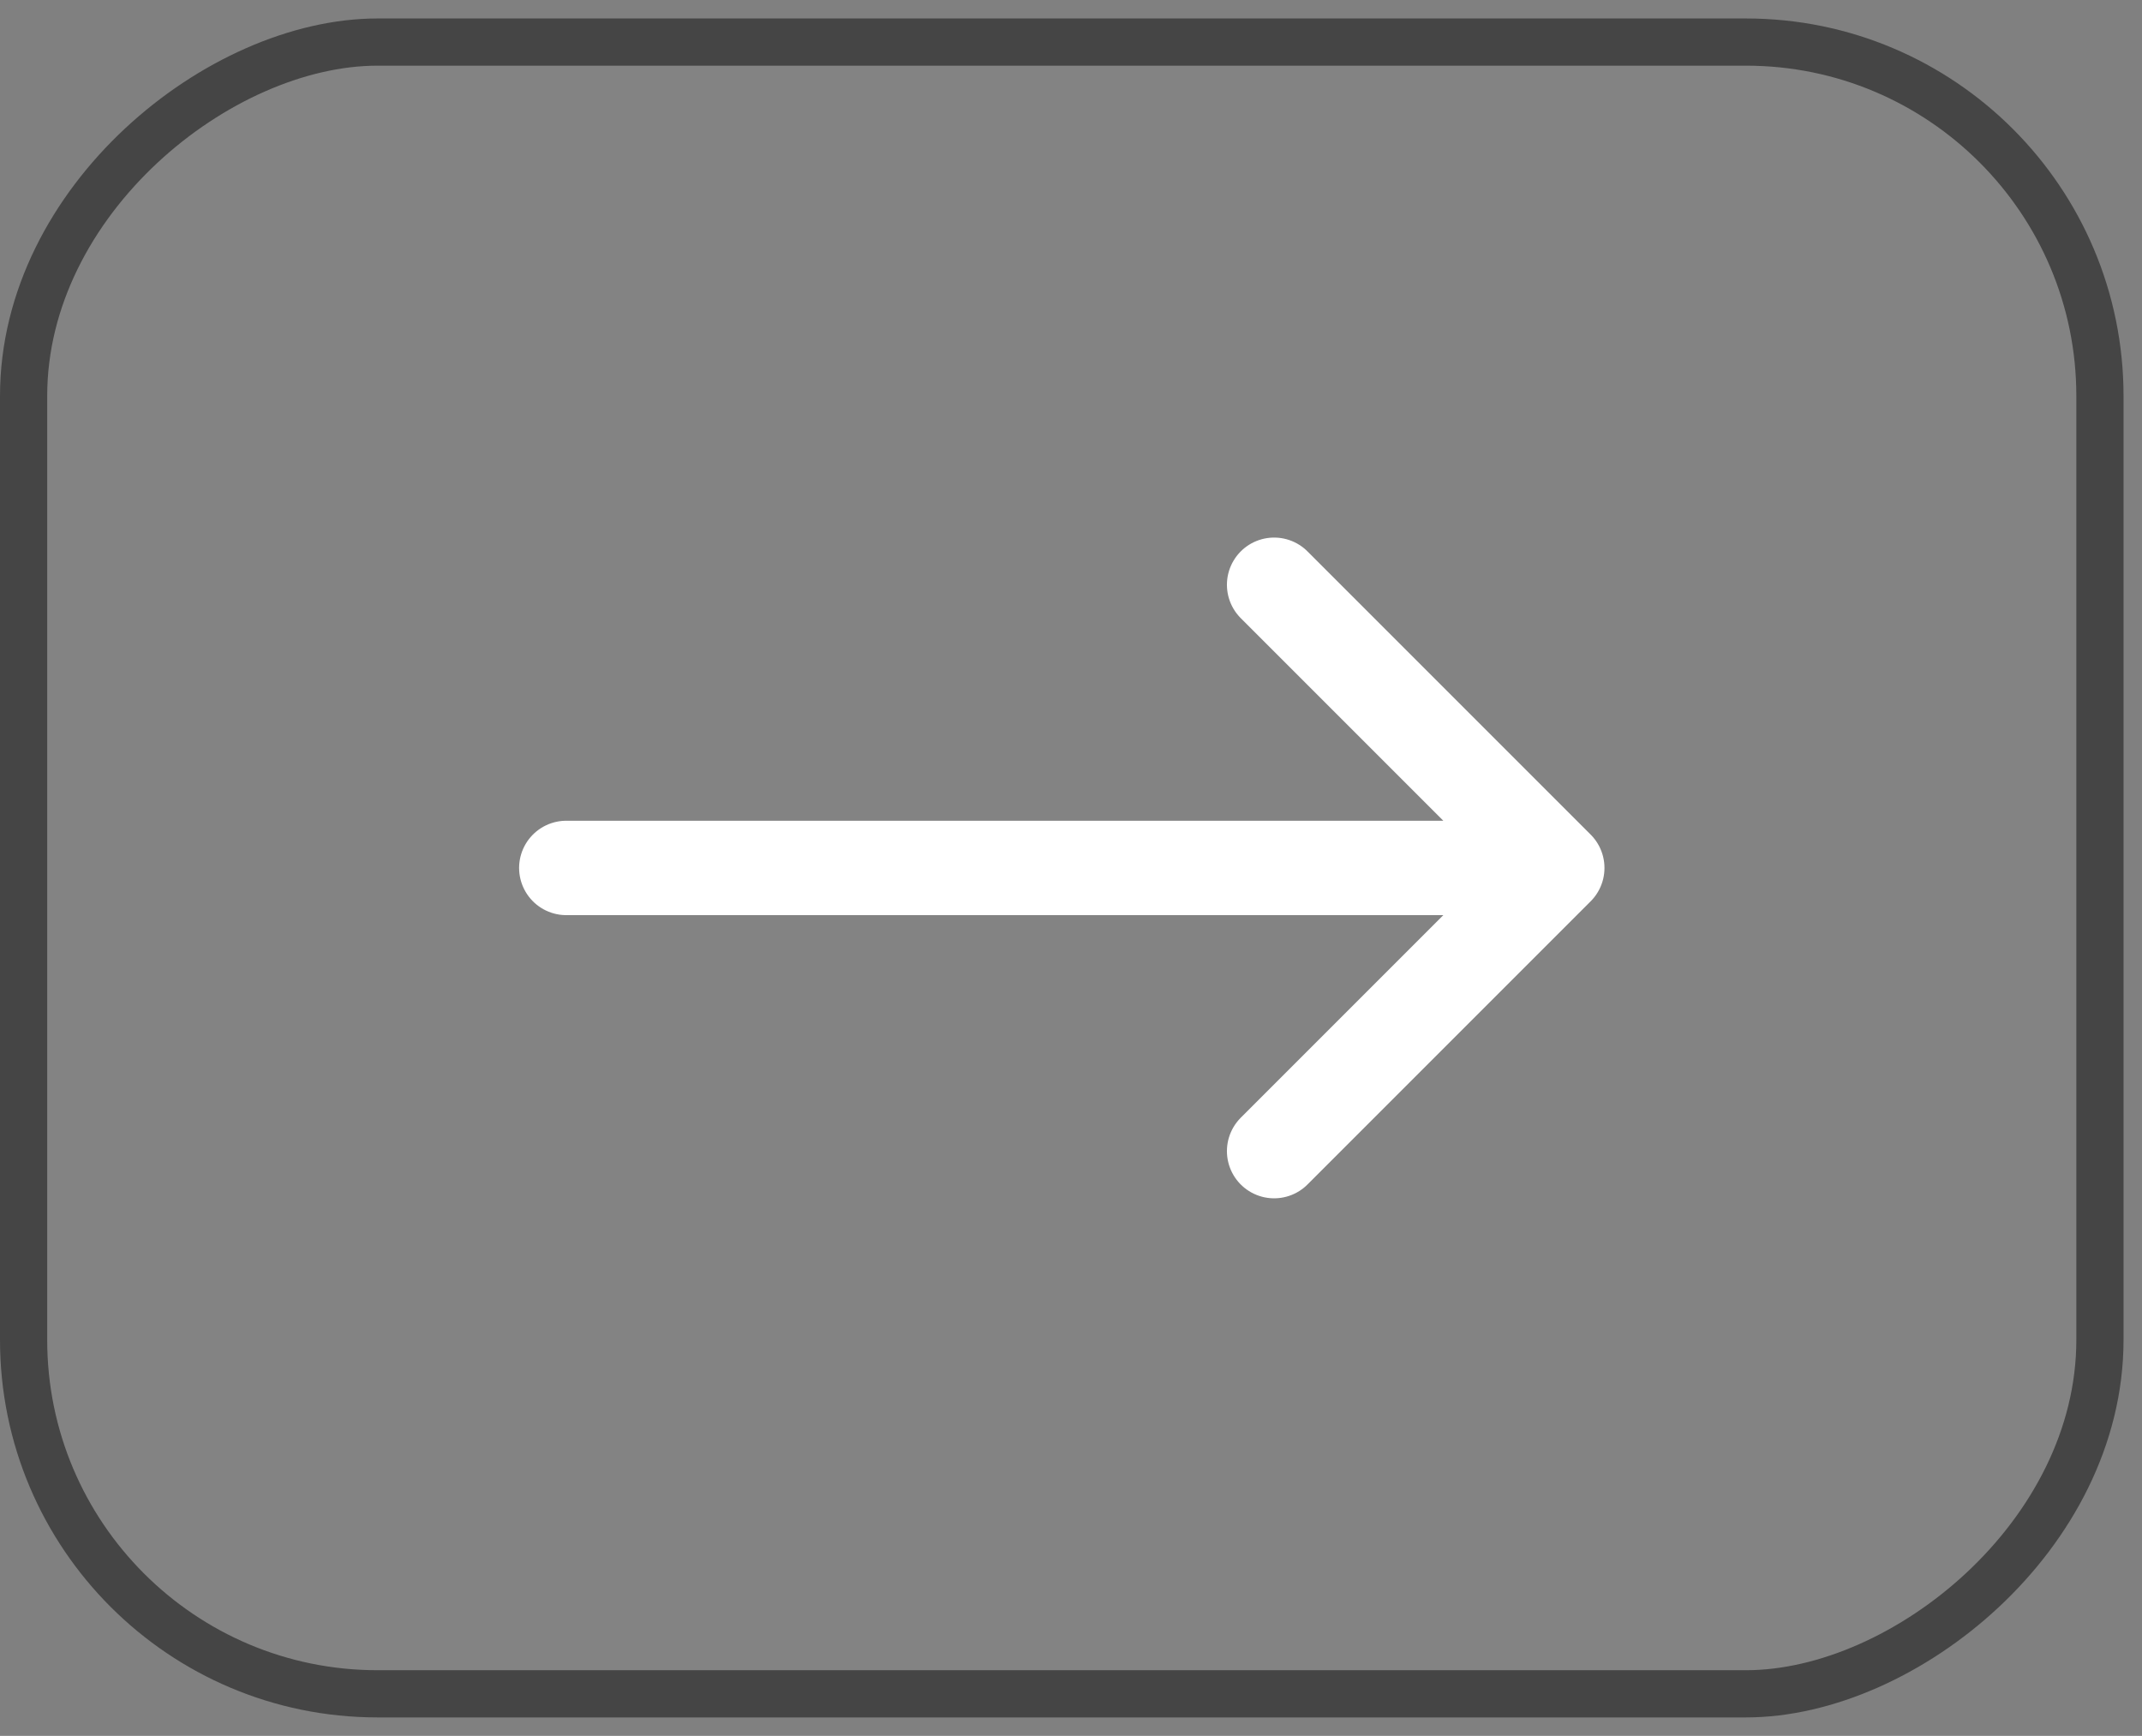
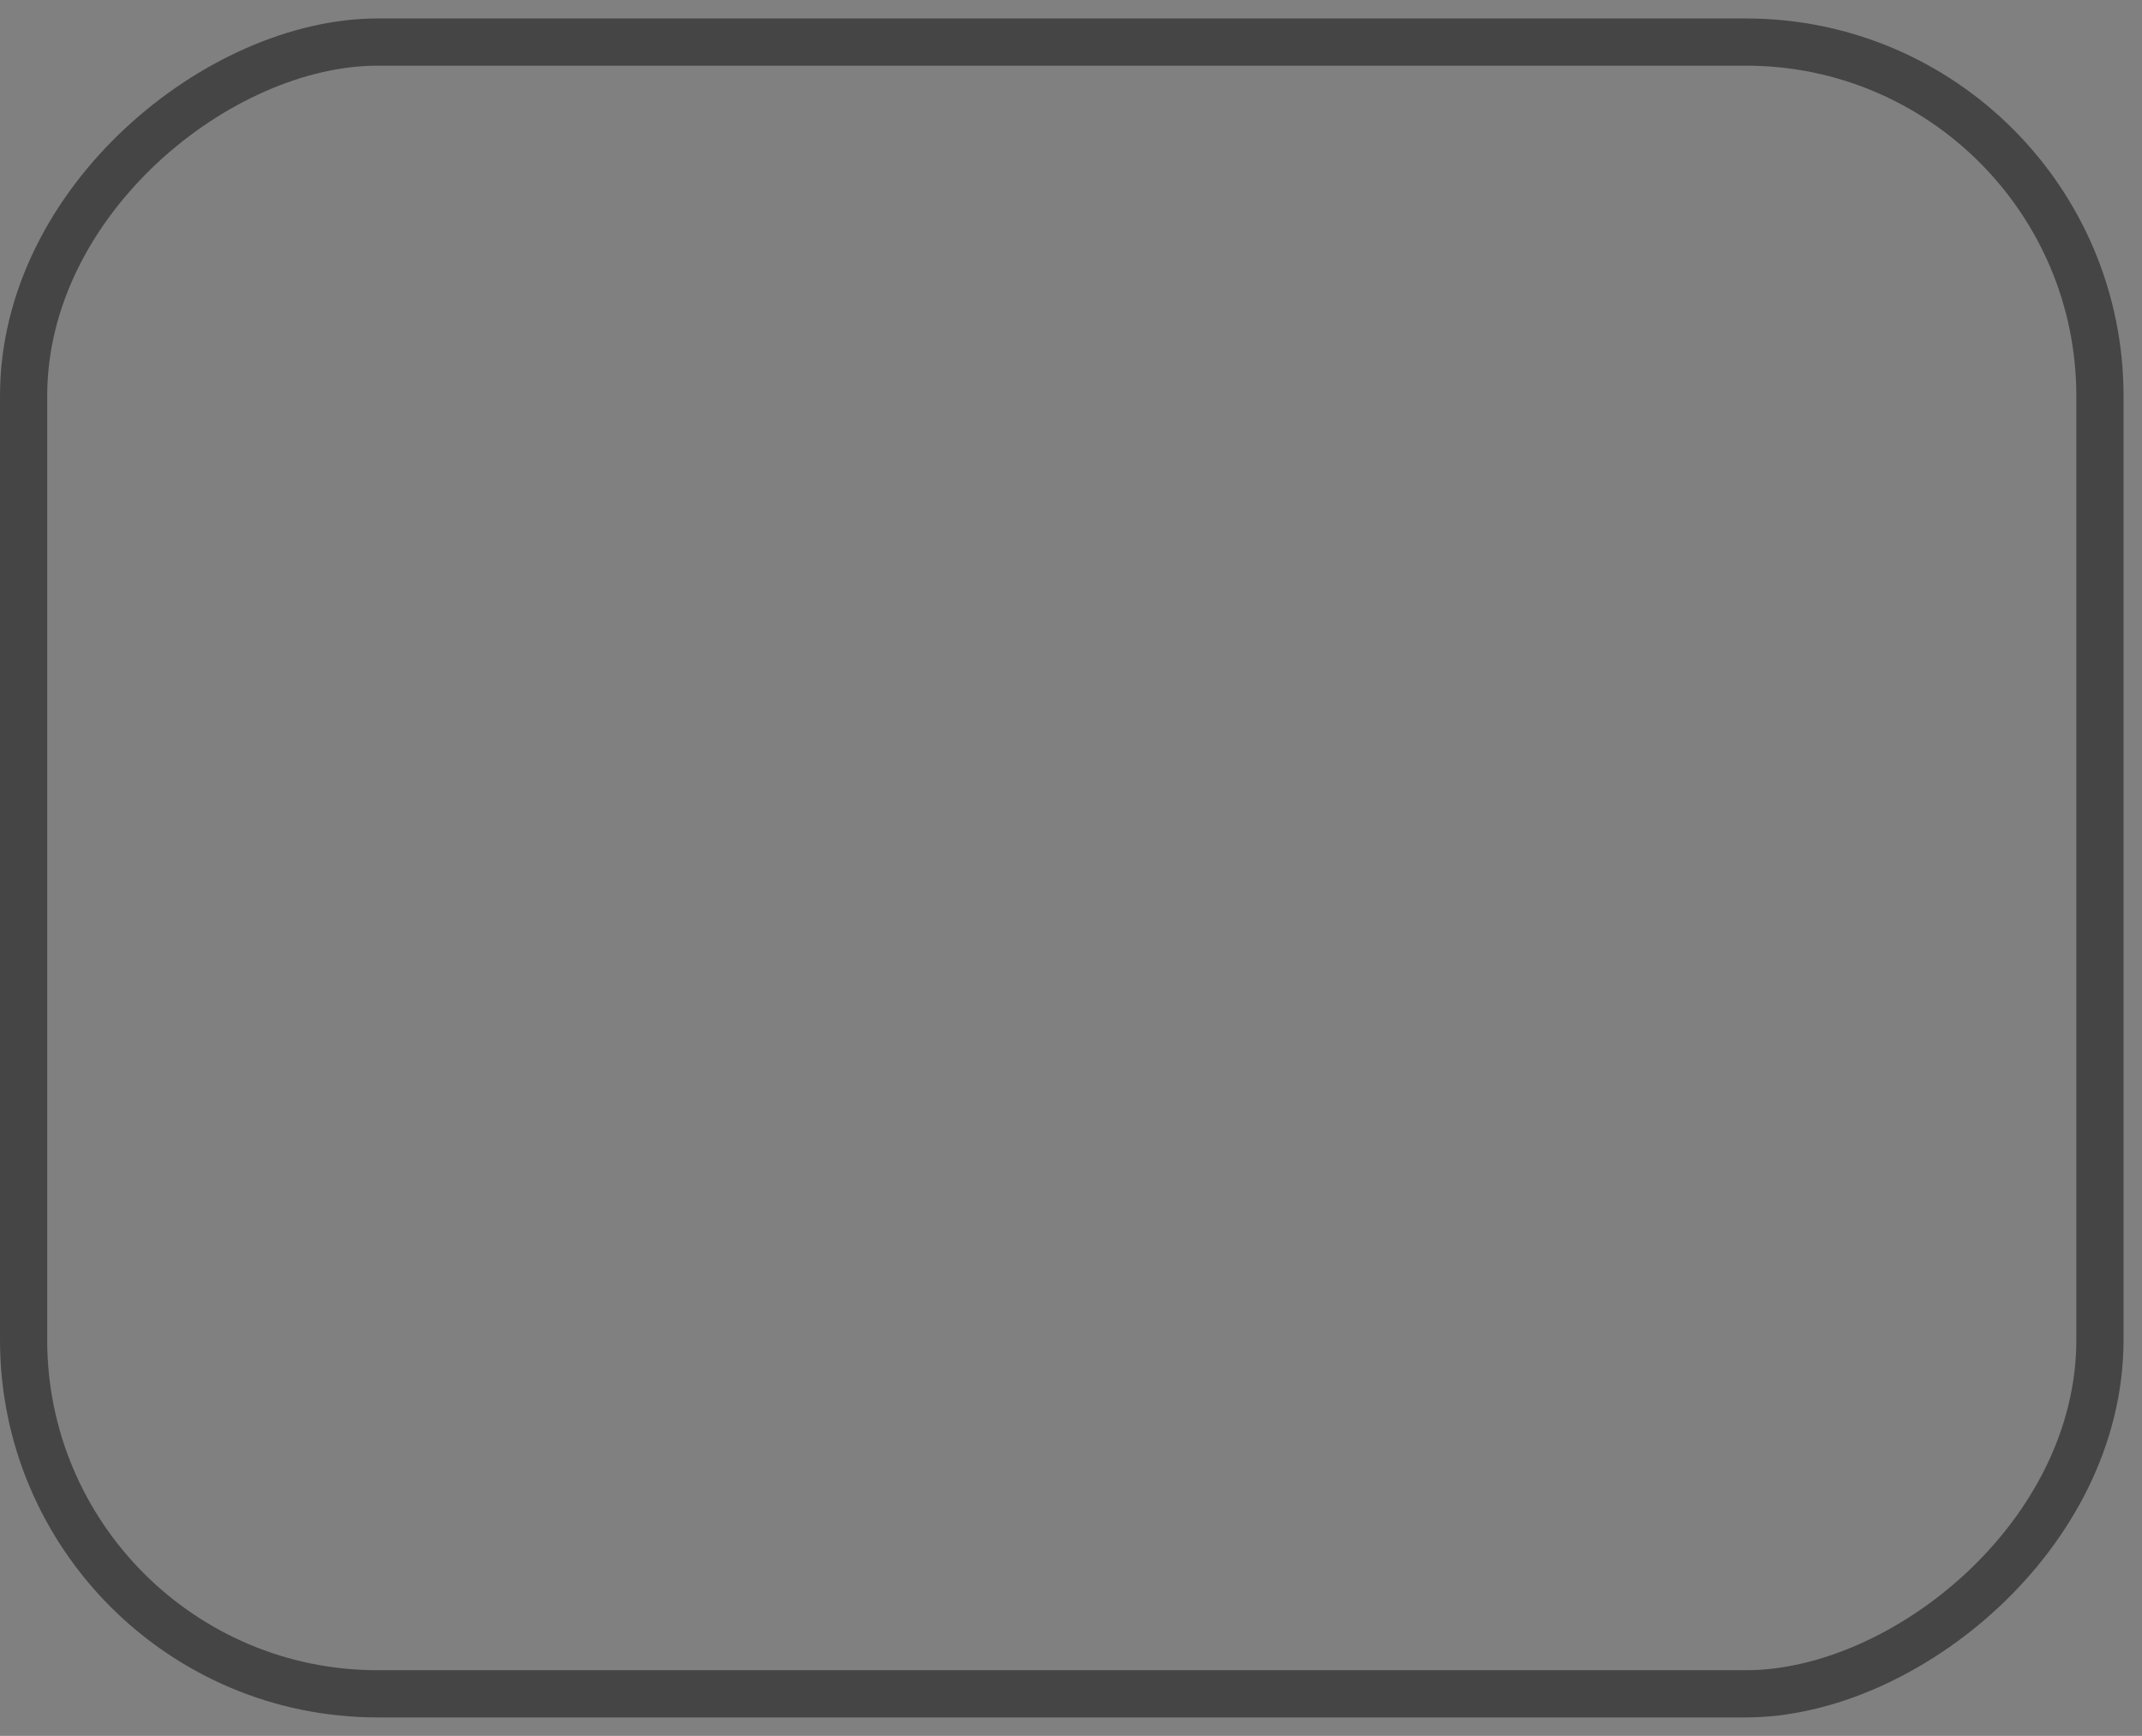
<svg xmlns="http://www.w3.org/2000/svg" width="58" height="47" viewBox="0 0 58 47" fill="none">
  <rect x="0" y="0" width="58" height="47" fill="#808080" stroke="none" />
-   <rect x="56.861" y="1.139" width="44.722" height="56.222" rx="9.583" transform="rotate(90 56.861 1.139)" fill="white" fill-opacity="0.03" />
-   <path d="M42.167 23.5L15.334 23.5M42.167 23.5L34.5 31.167M42.167 23.5L34.5 15.833" stroke="white" stroke-width="2.556" stroke-linecap="round" />
  <rect x="56.861" y="1.139" width="44.722" height="56.222" rx="9.583" transform="rotate(90 56.861 1.139)" stroke="#454545" stroke-width="1.278" />
</svg>